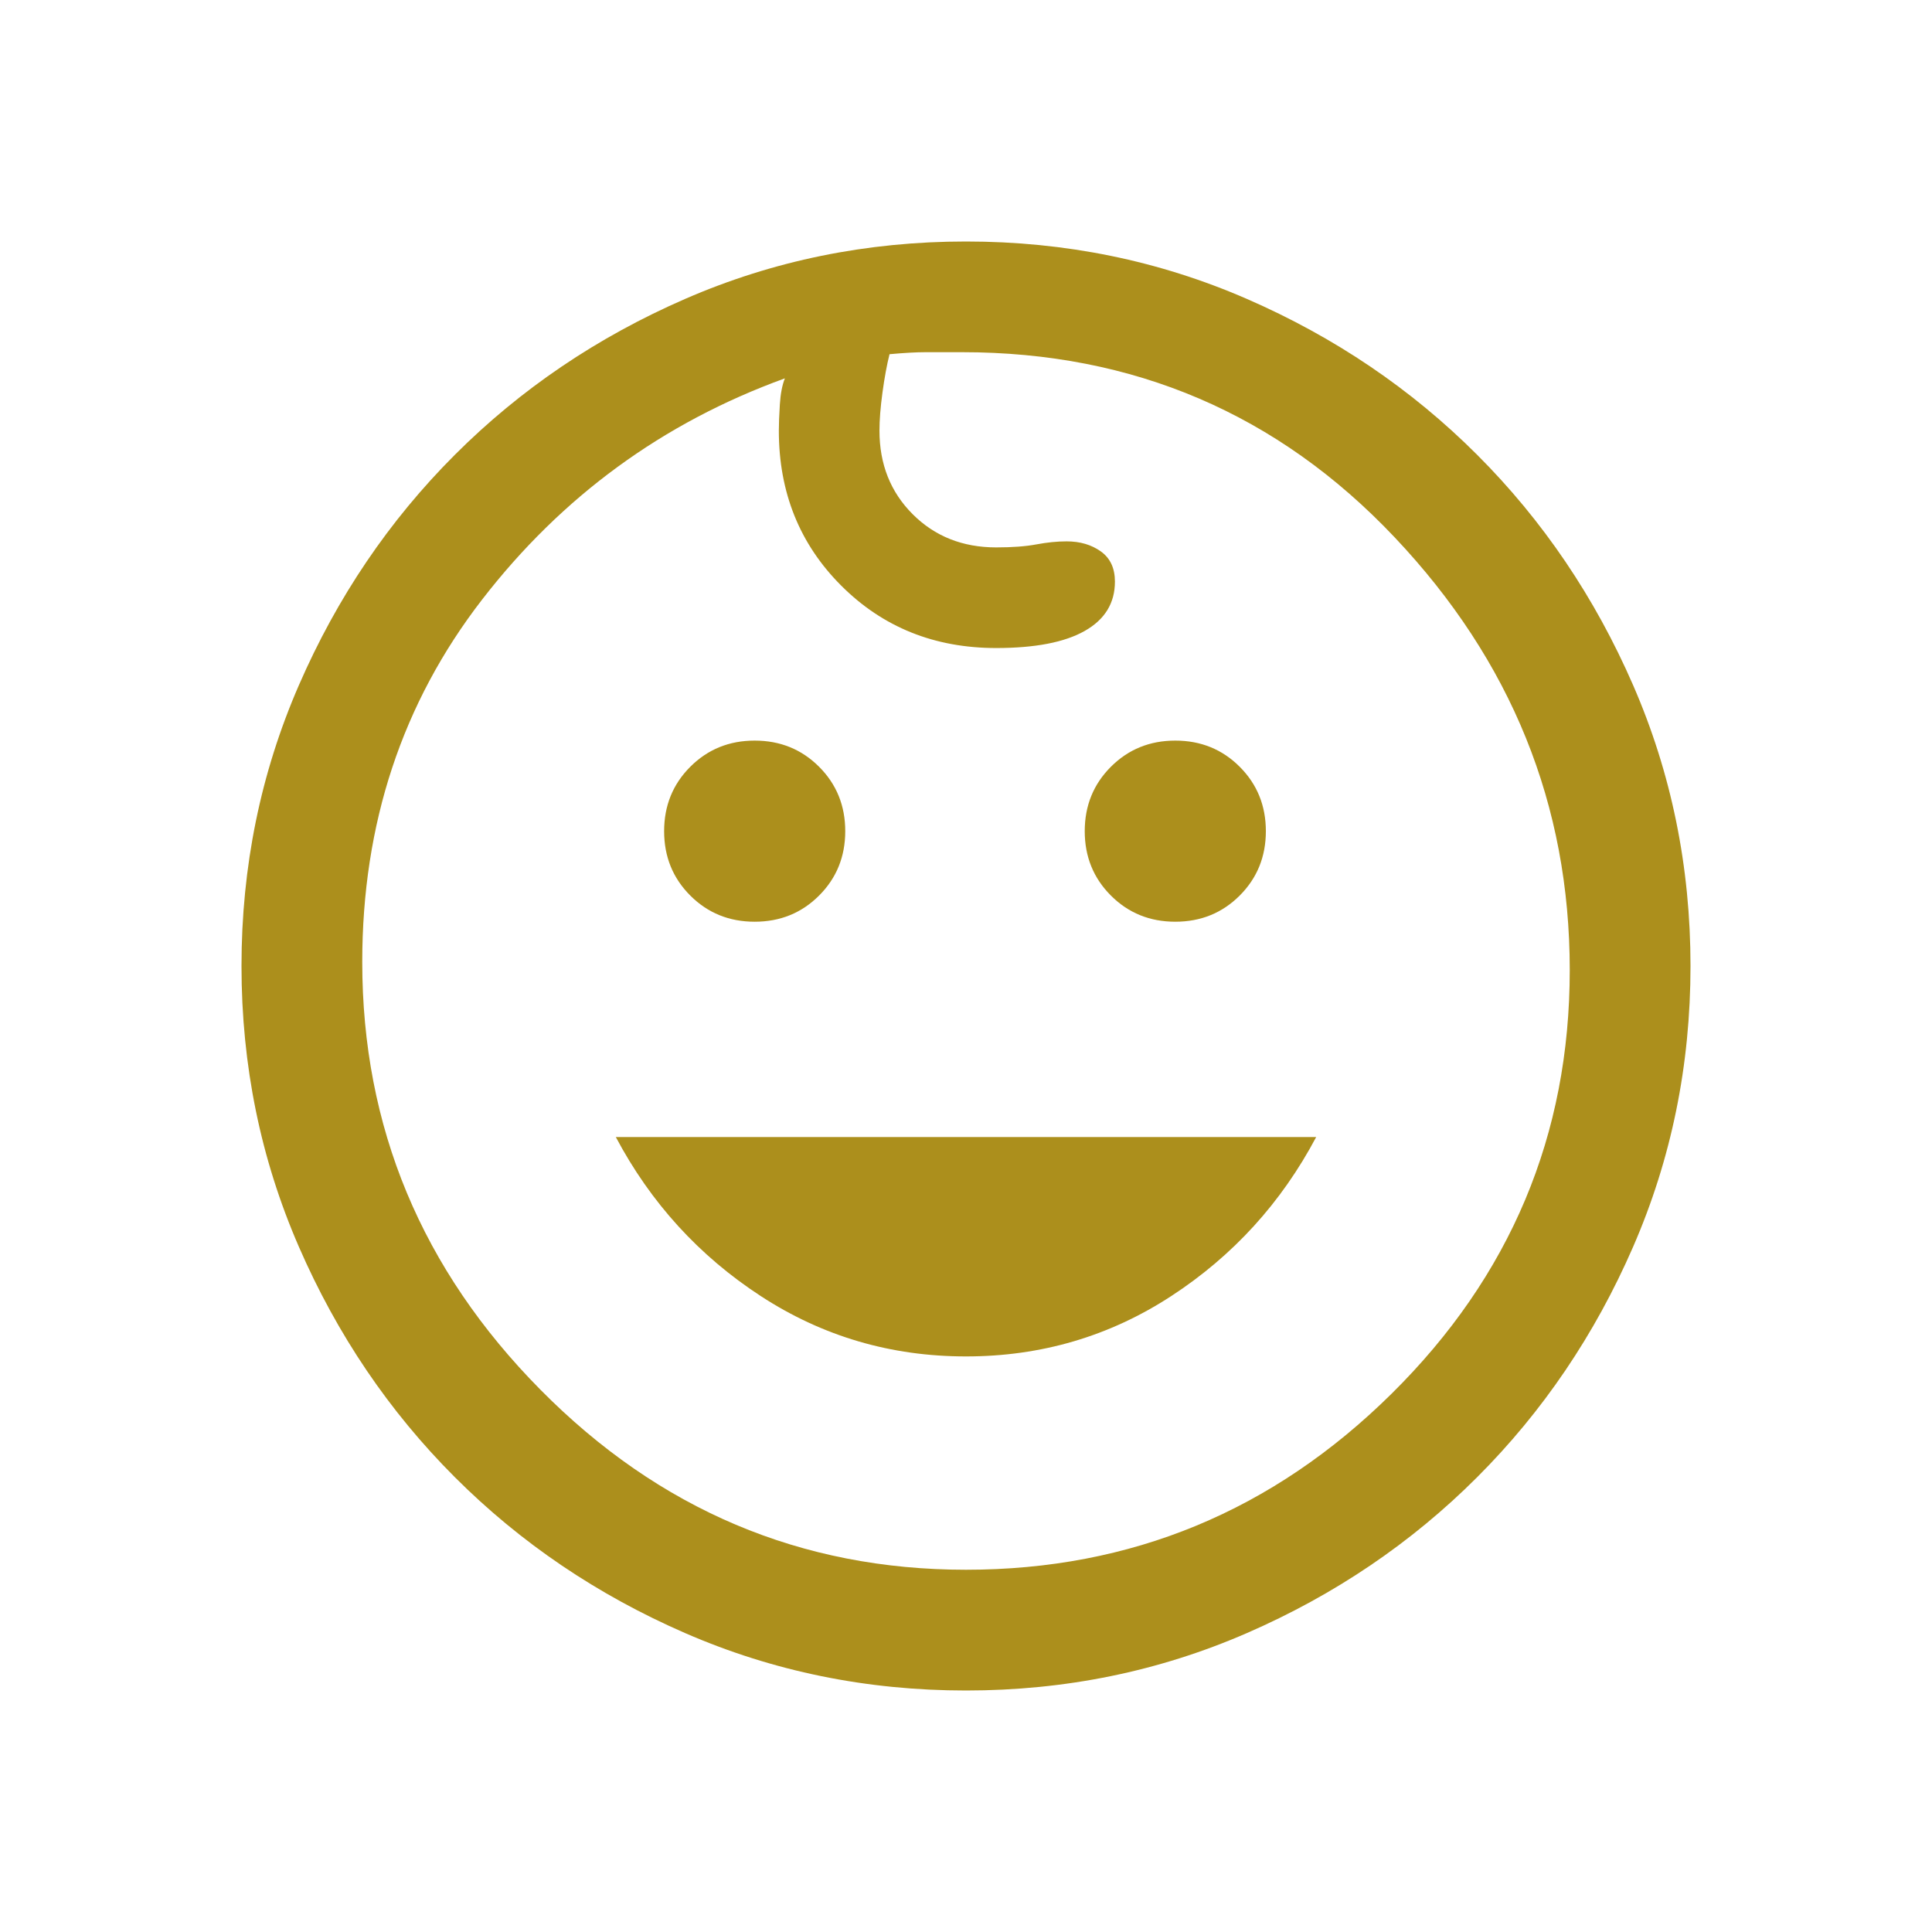
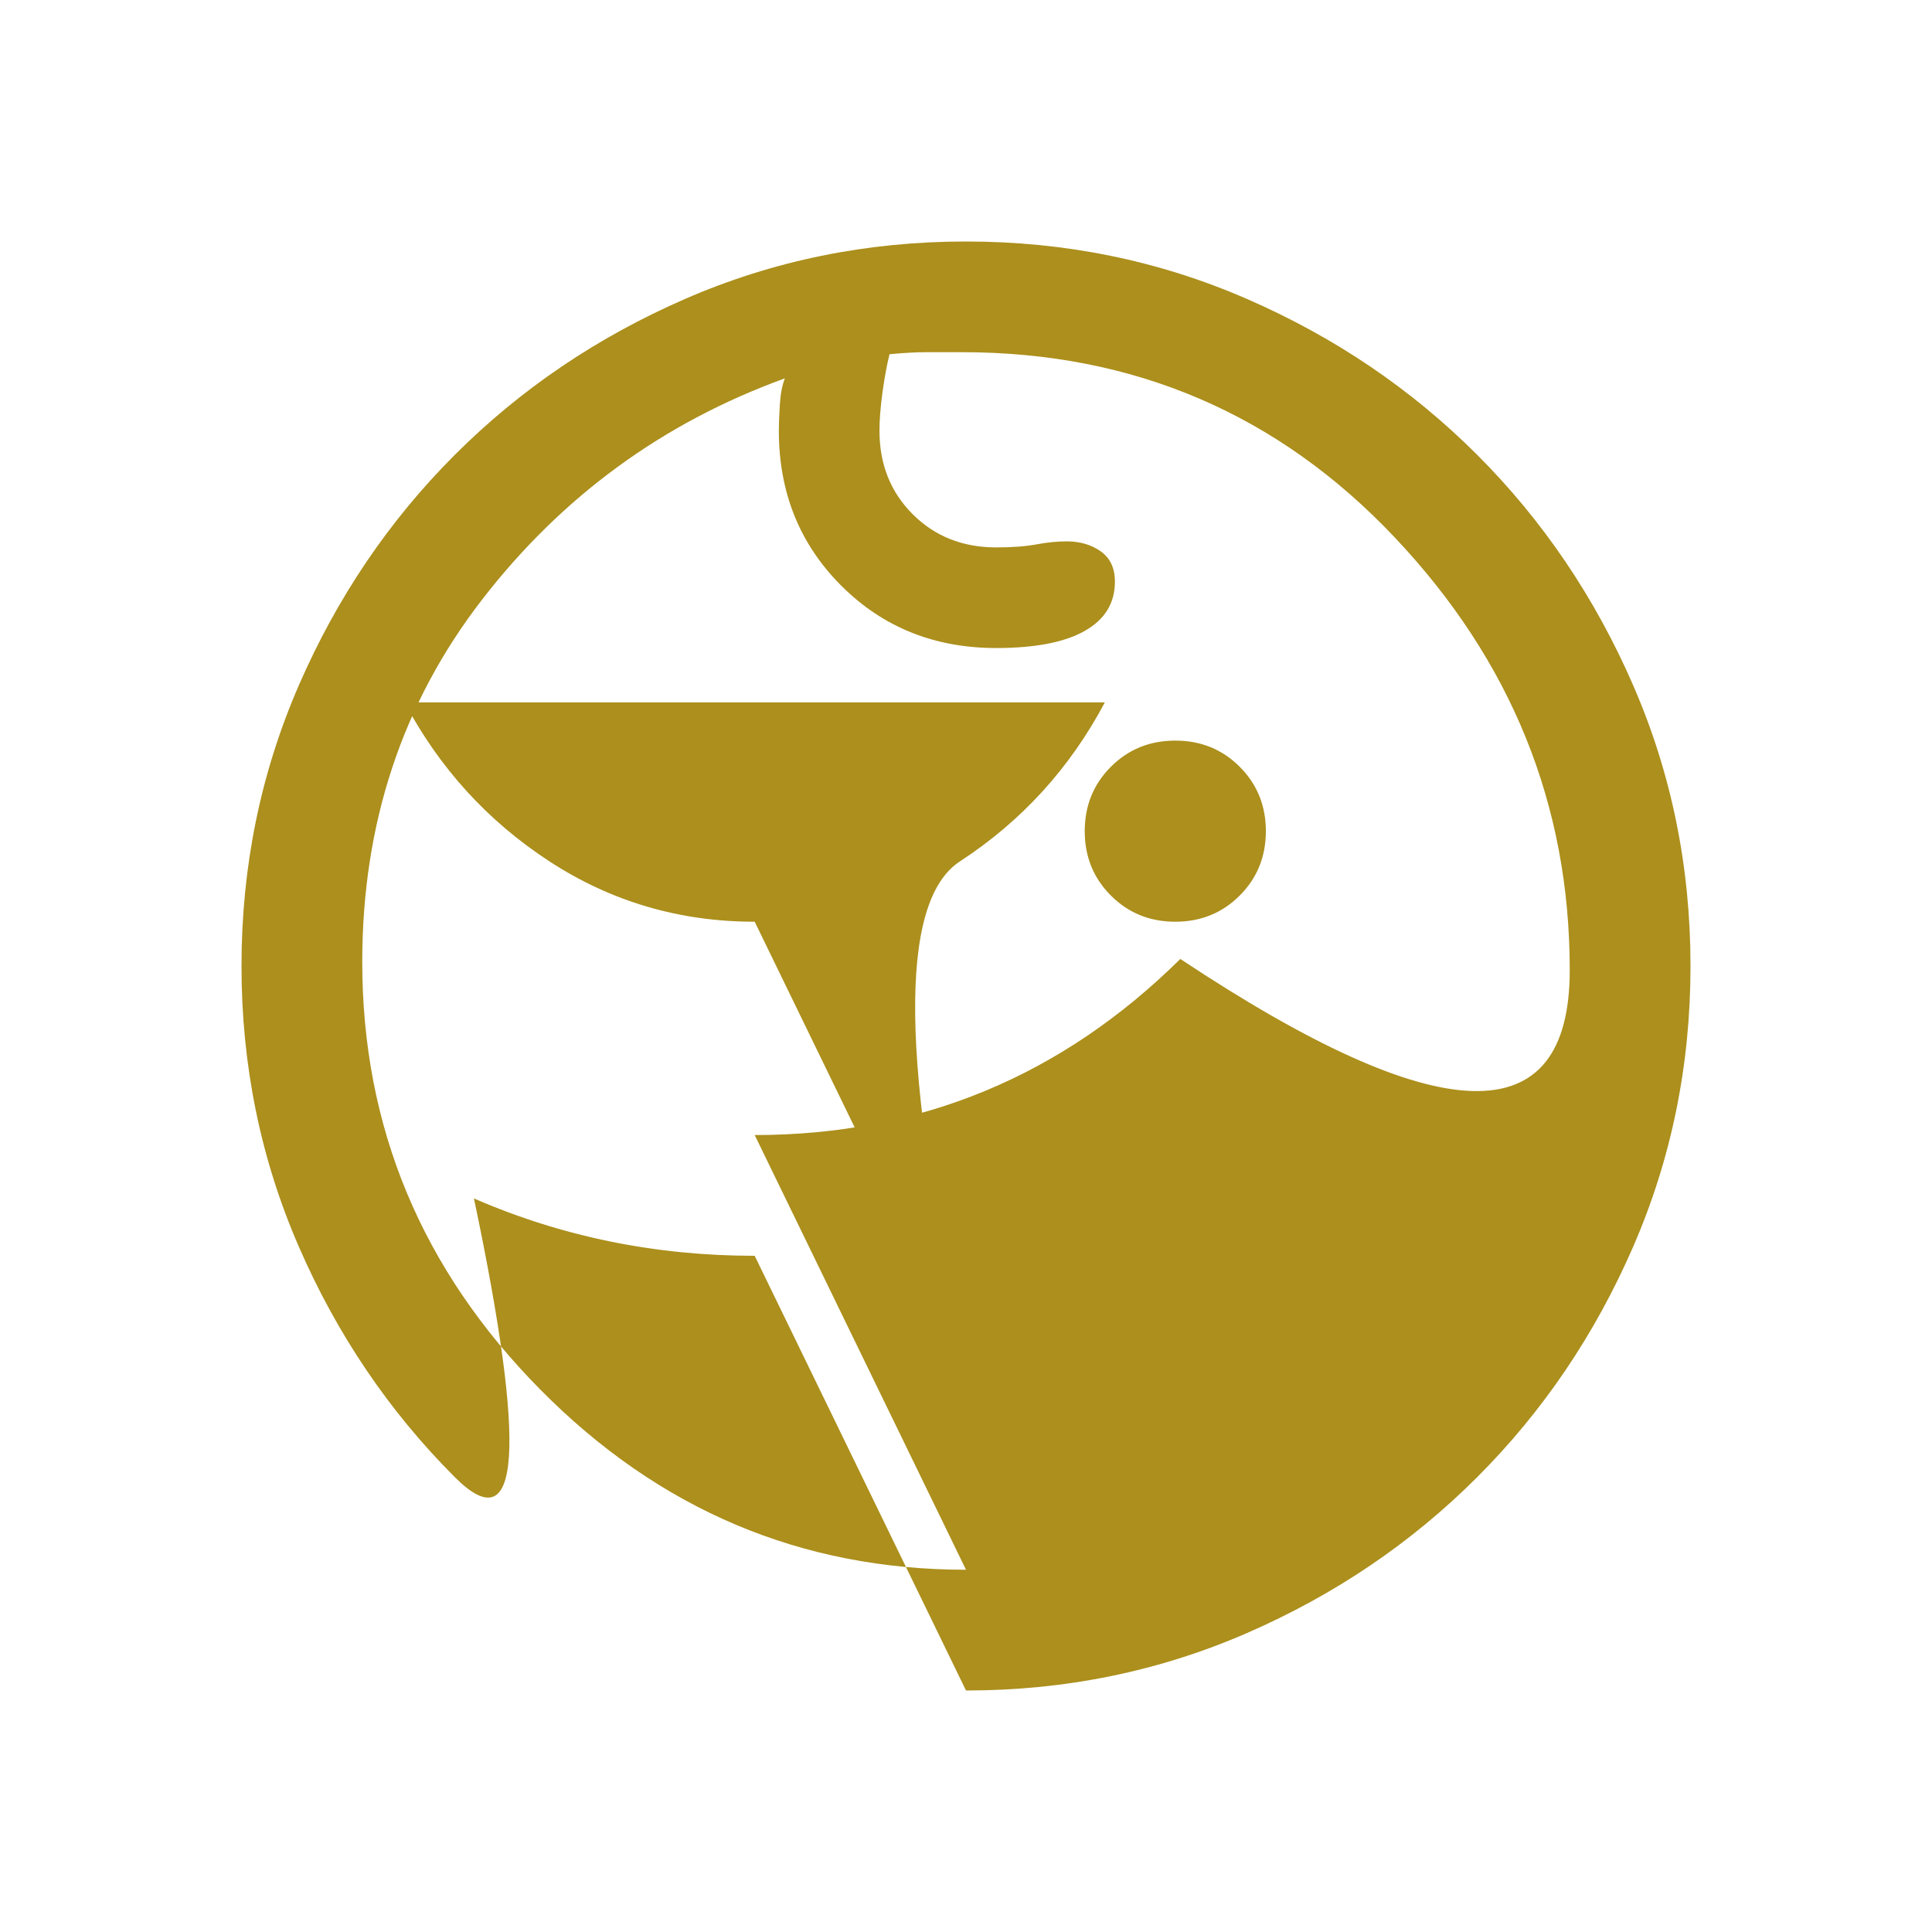
<svg xmlns="http://www.w3.org/2000/svg" height="48" width="48">
-   <path fill="#ac8f1c" d="M29.2 22.9q-.95 0-1.6-.65-.65-.65-.65-1.6 0-.95.65-1.6.65-.65 1.6-.65.95 0 1.6.65.65.65.65 1.6 0 .95-.65 1.6-.65.65-1.6.65Zm-10.45 0q-.95 0-1.6-.65-.65-.65-.65-1.6 0-.95.65-1.6.65-.65 1.6-.65.95 0 1.6.65.65.65.65 1.6 0 .95-.65 1.6-.65.65-1.6.65ZM24 33.7q-2.8 0-5.1-1.5t-3.6-3.95h17.4q-1.3 2.45-3.6 3.95T24 33.7Zm0 8.3q-3.7 0-6.975-1.425Q13.75 39.15 11.3 36.7q-2.45-2.45-3.875-5.725Q6 27.7 6 24q0-3.7 1.425-6.975Q8.85 13.75 11.3 11.3q2.45-2.45 5.725-3.875Q20.3 6 24 6q3.7 0 6.975 1.425Q34.25 8.85 36.7 11.3q2.45 2.45 3.875 5.725Q42 20.3 42 24q0 3.7-1.425 6.975Q39.15 34.25 36.7 36.7q-2.45 2.45-5.725 3.875Q27.7 42 24 42Zm0-3q6.15 0 10.575-4.375Q39 30.25 39 24.1t-4.35-10.75q-4.35-4.6-10.75-4.6H23q-.35 0-.9.05-.1.4-.175.95-.075.55-.075.95 0 1.25.825 2.075.825.825 2.075.825.6 0 1-.075t.75-.075q.5 0 .85.25t.35.75q0 .8-.75 1.225-.75.425-2.2.425-2.3 0-3.85-1.55-1.55-1.55-1.55-3.85 0-.25.025-.65t.125-.65q-4.55 1.65-7.525 5.5Q9 18.75 9 23.9q0 6.15 4.425 10.625T24 39Zm0-15.1Z" />
+   <path fill="#ac8f1c" d="M29.2 22.9q-.95 0-1.6-.65-.65-.65-.65-1.6 0-.95.65-1.6.65-.65 1.6-.65.95 0 1.6.65.65.65.65 1.6 0 .95-.65 1.6-.65.65-1.6.65Zm-10.45 0q-.95 0-1.6-.65-.65-.65-.65-1.6 0-.95.65-1.6.65-.65 1.6-.65.95 0 1.6.65.65.65.65 1.6 0 .95-.65 1.6-.65.65-1.6.65Zq-2.8 0-5.1-1.5t-3.6-3.95h17.4q-1.3 2.45-3.6 3.95T24 33.7Zm0 8.3q-3.7 0-6.975-1.425Q13.75 39.15 11.3 36.7q-2.45-2.45-3.875-5.725Q6 27.7 6 24q0-3.7 1.425-6.975Q8.85 13.75 11.3 11.3q2.45-2.45 5.725-3.875Q20.3 6 24 6q3.7 0 6.975 1.425Q34.25 8.85 36.7 11.3q2.45 2.45 3.875 5.725Q42 20.3 42 24q0 3.7-1.425 6.975Q39.15 34.25 36.7 36.7q-2.45 2.45-5.725 3.875Q27.7 42 24 42Zm0-3q6.15 0 10.575-4.375Q39 30.25 39 24.1t-4.35-10.75q-4.35-4.6-10.75-4.6H23q-.35 0-.9.05-.1.4-.175.95-.075.55-.075.95 0 1.25.825 2.075.825.825 2.075.825.6 0 1-.075t.75-.075q.5 0 .85.25t.35.75q0 .8-.75 1.225-.75.425-2.2.425-2.3 0-3.85-1.55-1.55-1.55-1.55-3.85 0-.25.025-.65t.125-.65q-4.55 1.65-7.525 5.5Q9 18.75 9 23.9q0 6.15 4.425 10.625T24 39Zm0-15.1Z" />
</svg>